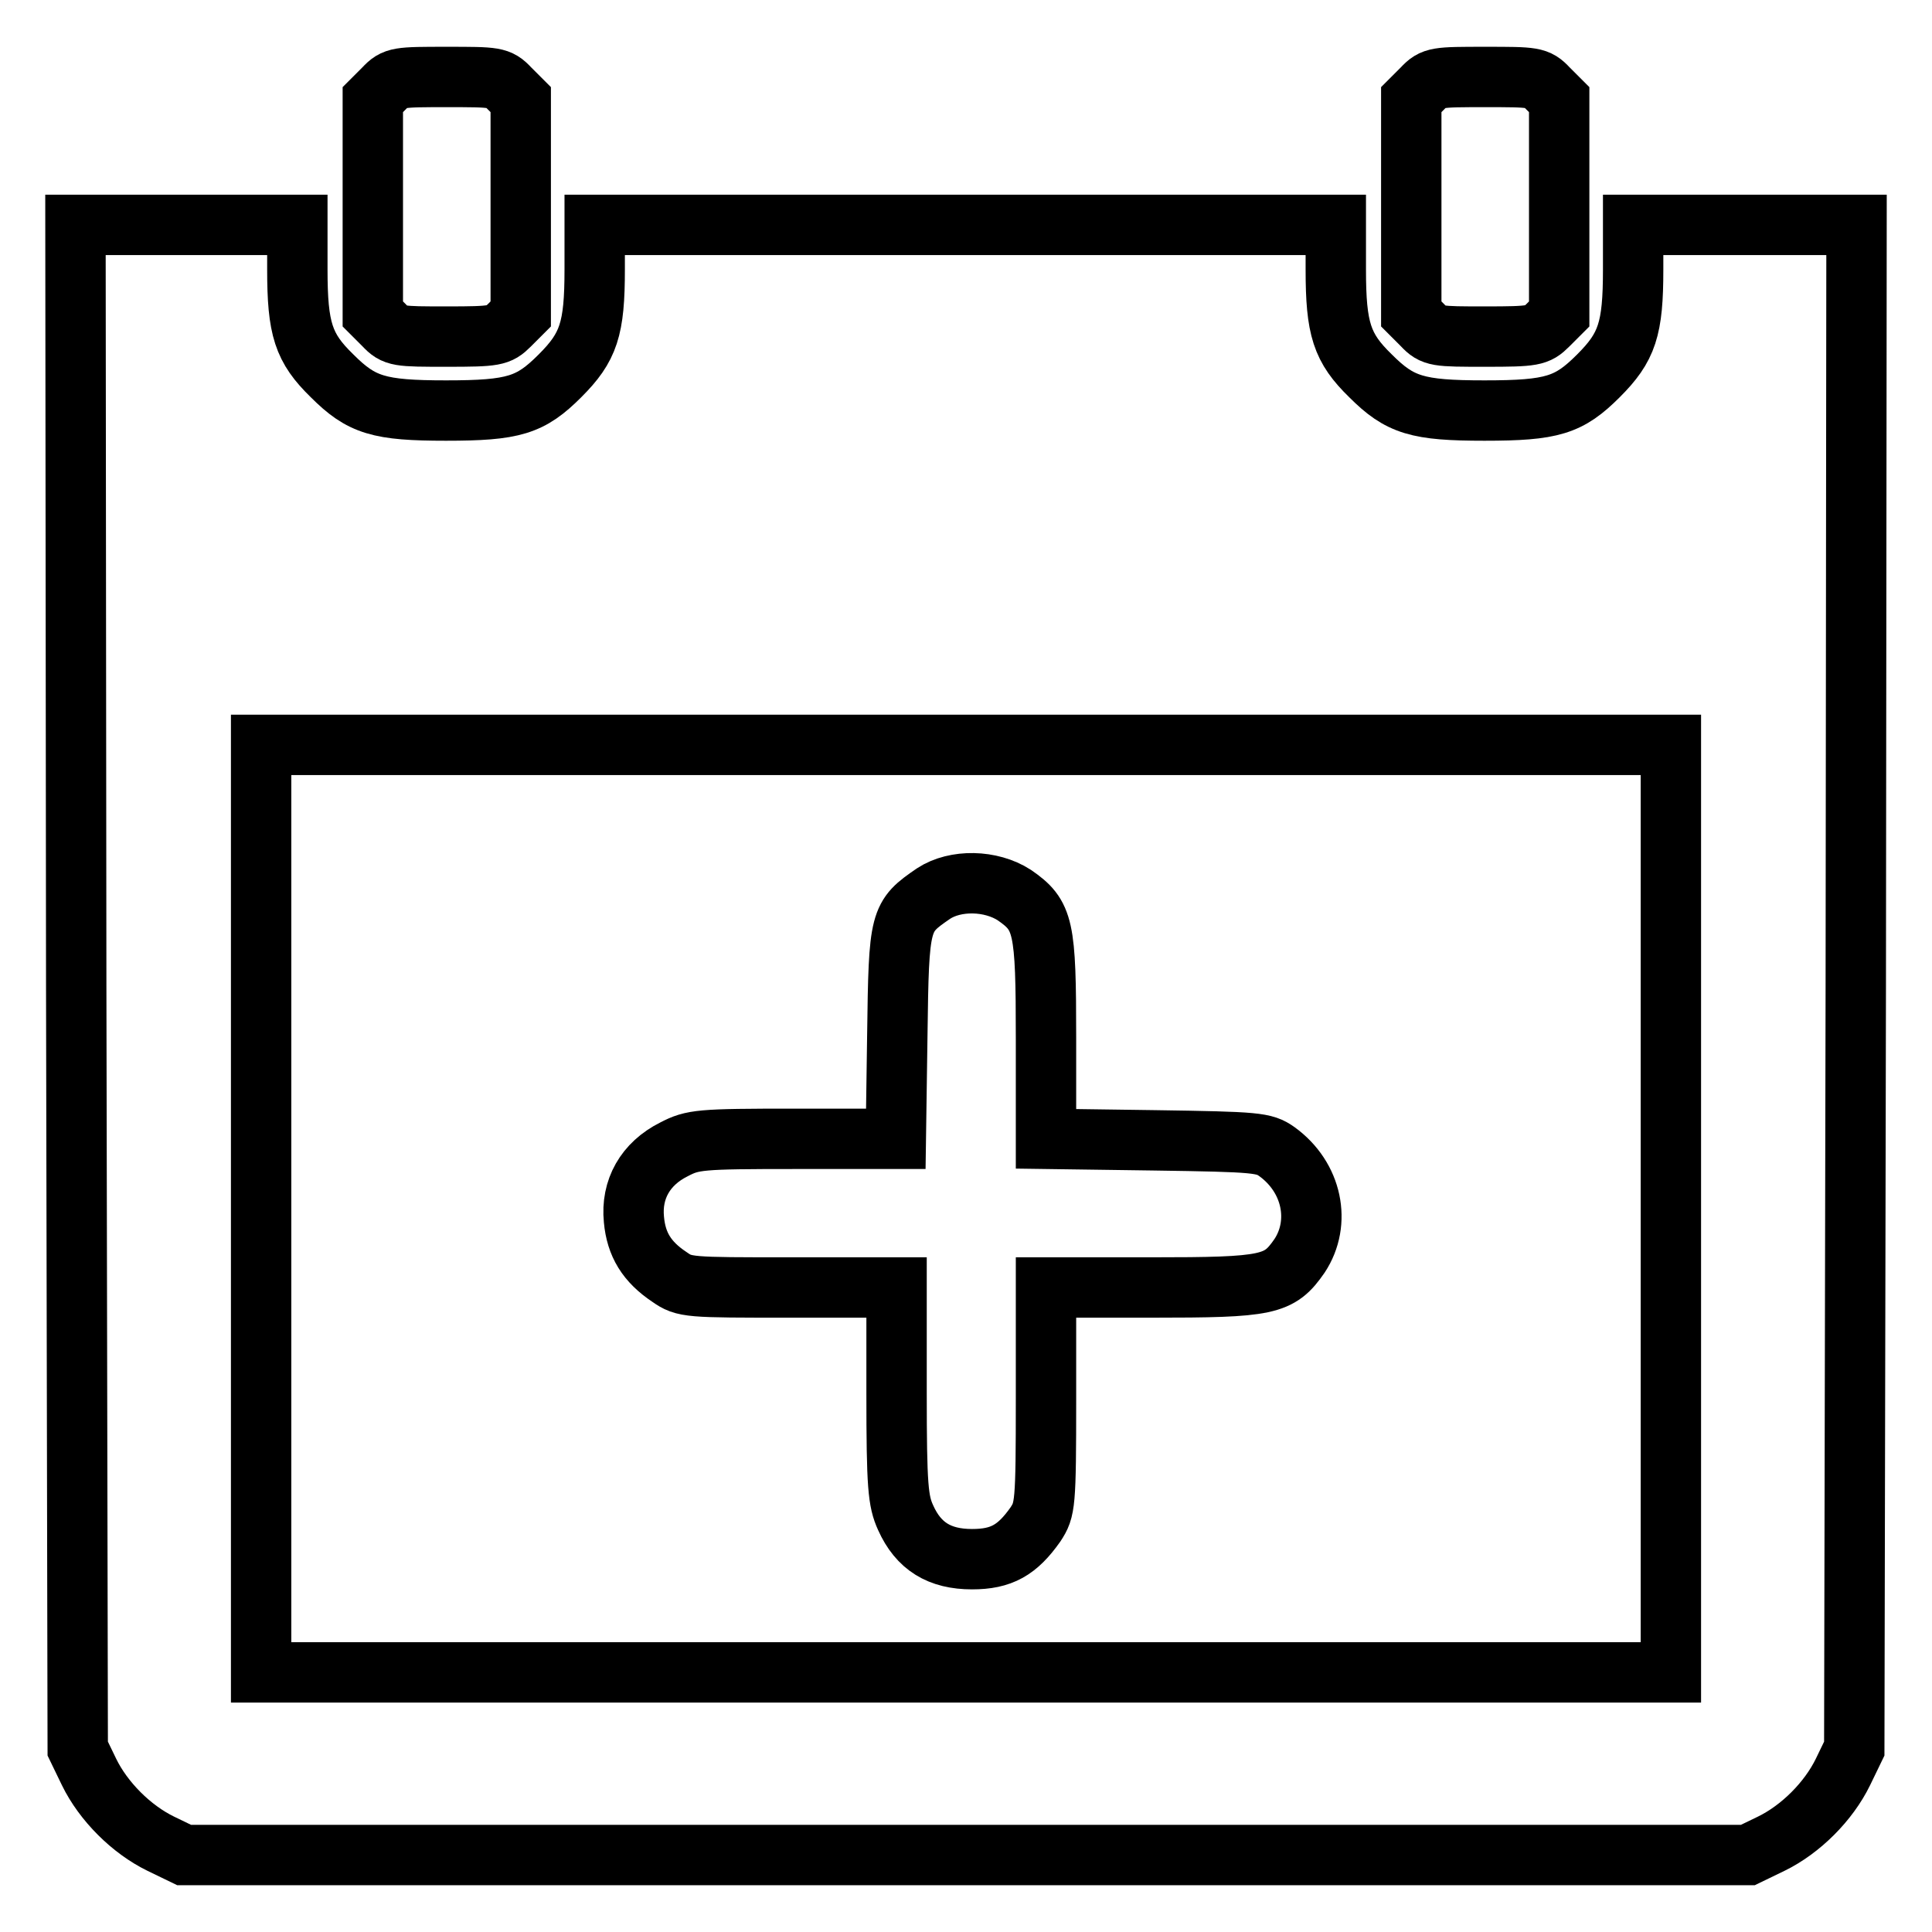
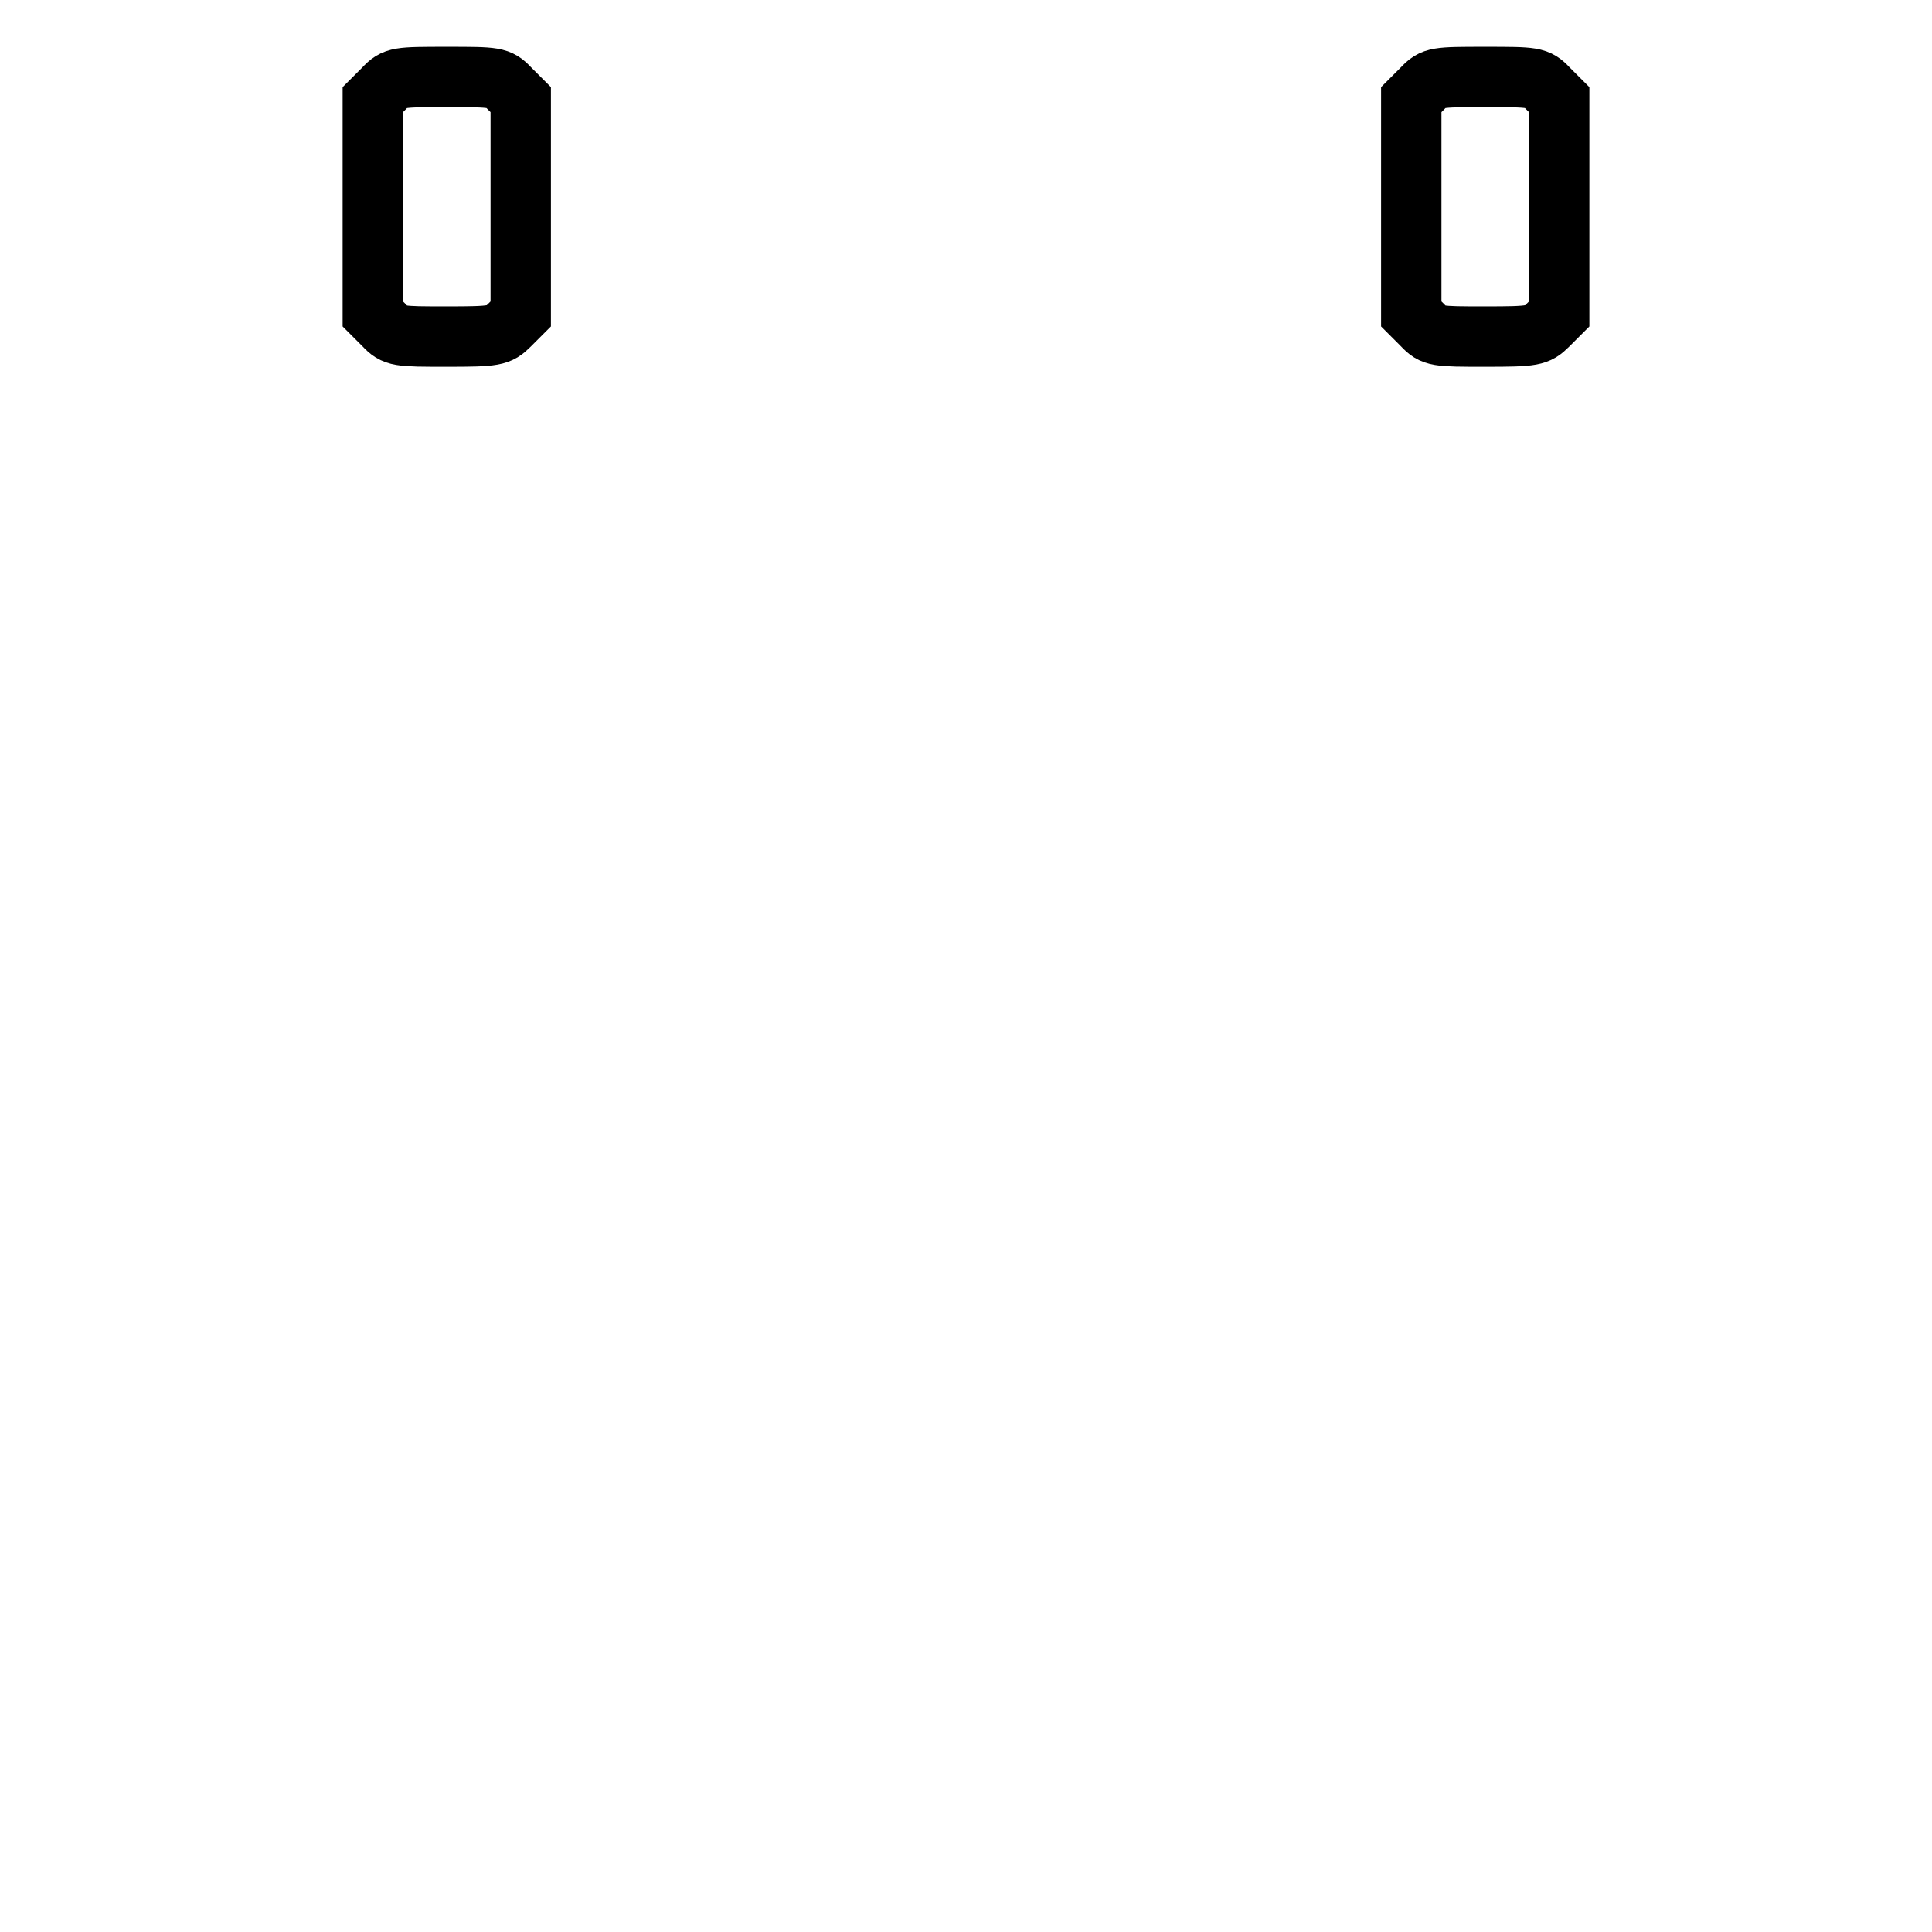
<svg xmlns="http://www.w3.org/2000/svg" version="1.1" x="0px" y="0px" viewBox="0 0 256 256" enable-background="new 0 0 256 256" xml:space="preserve">
  <g>
    <g>
      <g>
        <path stroke-width="8" fill-opacity="0" stroke="#000000" d="M50.9,11.7l-1.5,1.5v14.2v14.2l1.5,1.5c1.4,1.5,1.9,1.5,8.3,1.5c6.4,0,6.9-0.1,8.3-1.5l1.5-1.5V27.4V13.2l-1.5-1.5c-1.4-1.5-1.9-1.5-8.3-1.5C52.8,10.2,52.3,10.2,50.9,11.7z" />
        <path stroke-width="8" fill-opacity="0" stroke="#000000" d="M188.5,11.7l-1.5,1.5v14.2v14.2l1.5,1.5c1.4,1.5,1.9,1.5,8.3,1.5c6.4,0,6.9-0.1,8.3-1.5l1.5-1.5V27.4V13.2l-1.5-1.5c-1.4-1.5-1.9-1.5-8.3-1.5C190.4,10.2,189.9,10.2,188.5,11.7z" />
-         <path stroke-width="8" fill-opacity="0" stroke="#000000" d="M10.1,130.7l0.2,101l1.5,3.1c1.9,3.9,5.6,7.6,9.5,9.5l3.1,1.5H128h103.6l3.1-1.5c3.9-1.9,7.6-5.6,9.5-9.5l1.5-3.1l0.2-101L246,29.8h-14.8h-14.8v5.9c0,7.9-0.8,10.3-4.6,14.1c-3.9,3.9-6.1,4.6-15.1,4.6c-8.9,0-11.2-0.7-15.1-4.6c-3.8-3.7-4.6-6.2-4.6-14.1v-5.9H128H78.8v5.9c0,7.9-0.8,10.3-4.6,14.1c-3.9,3.9-6.1,4.6-15.1,4.6c-8.9,0-11.2-0.7-15.1-4.6c-3.8-3.7-4.6-6.2-4.6-14.1v-5.9H24.8H10L10.1,130.7z M221.4,160.1v61.5H128H34.6v-61.5V98.7H128h93.4V160.1z" />
-         <path stroke-width="8" fill-opacity="0" stroke="#000000" d="M123.7,118.4c-4.5,3.1-4.6,3.3-4.8,18.7l-0.2,13.8h-13.4c-12.6,0-13.5,0.1-16,1.4c-3.8,1.9-5.7,5.3-5.3,9.3c0.3,3.3,1.7,5.6,4.7,7.6c2,1.4,2.5,1.4,16,1.4h14.1v14c0,12.4,0.2,14.3,1.2,16.5c1.7,3.8,4.5,5.5,8.8,5.5c3.9,0,6-1.2,8.4-4.6c1.3-2,1.4-2.5,1.4-16.7v-14.7h13.9c15.6,0,17-0.3,19.7-4.2c2.9-4.4,1.7-10.4-3-13.8c-1.7-1.2-2.6-1.3-16.2-1.5l-14.4-0.2v-13.3c0-14.9-0.3-16.3-4.2-19C131.3,116.6,126.6,116.5,123.7,118.4z" />
      </g>
    </g>
  </g>
</svg>